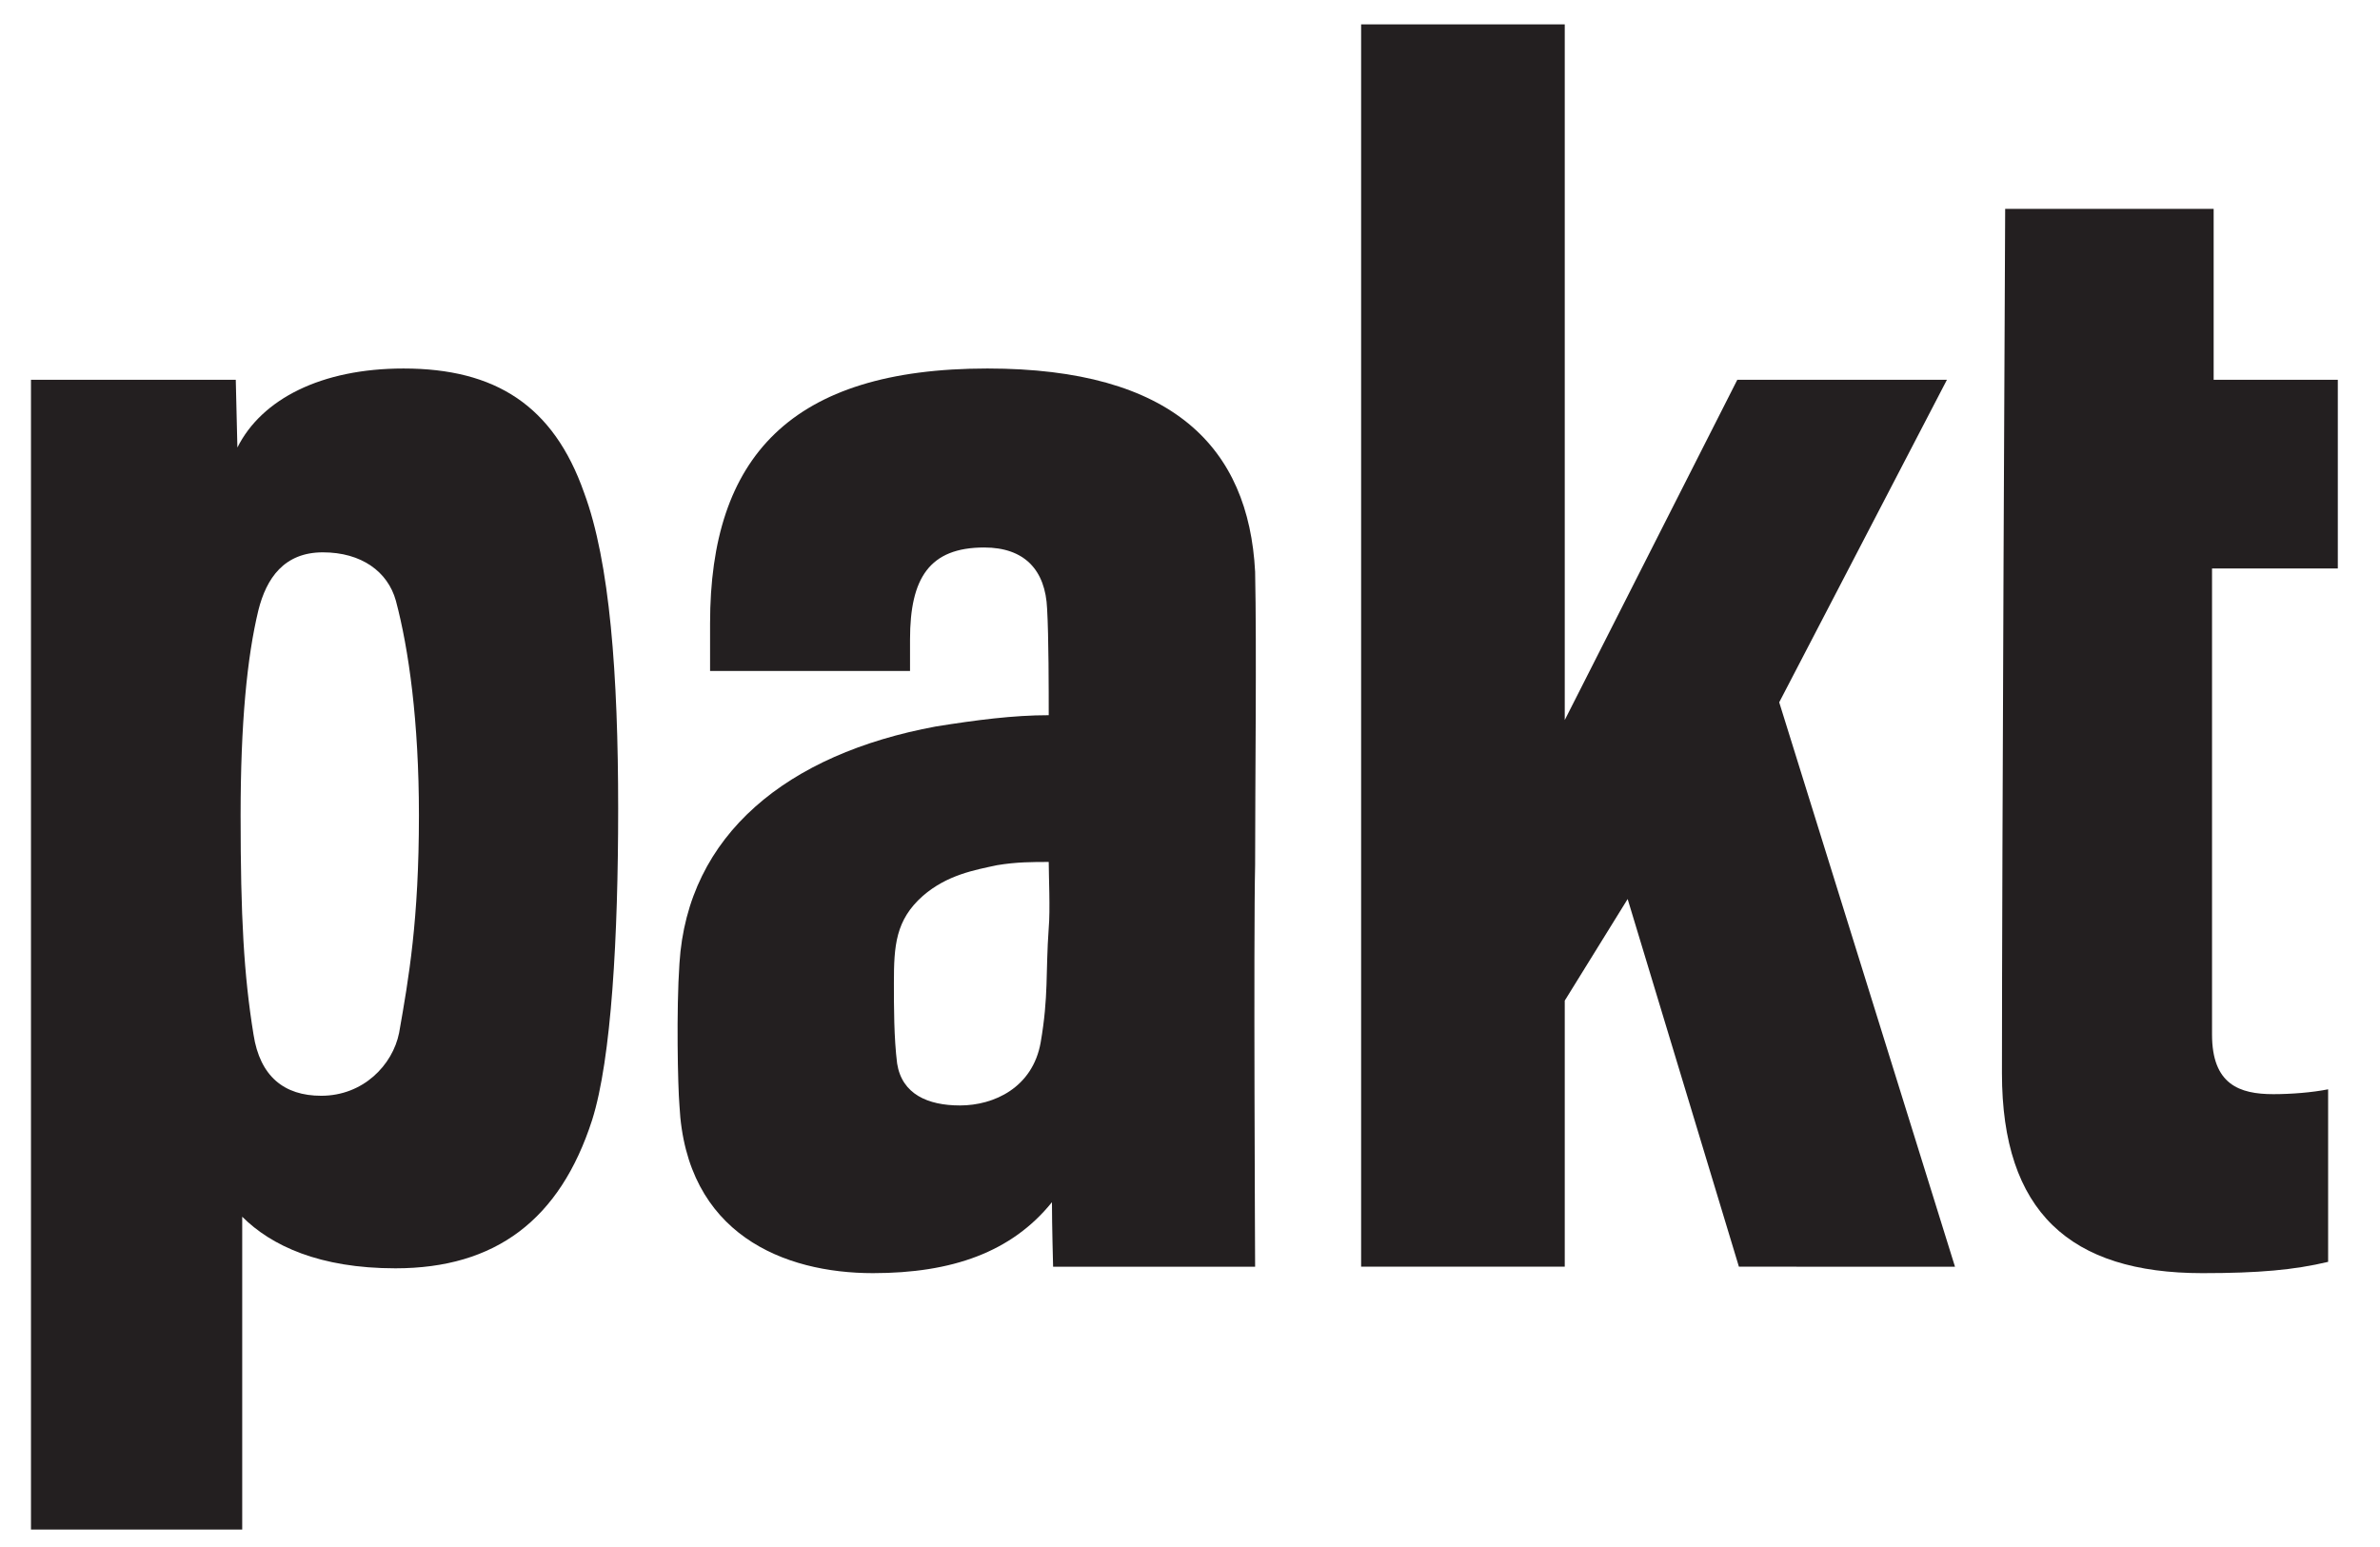
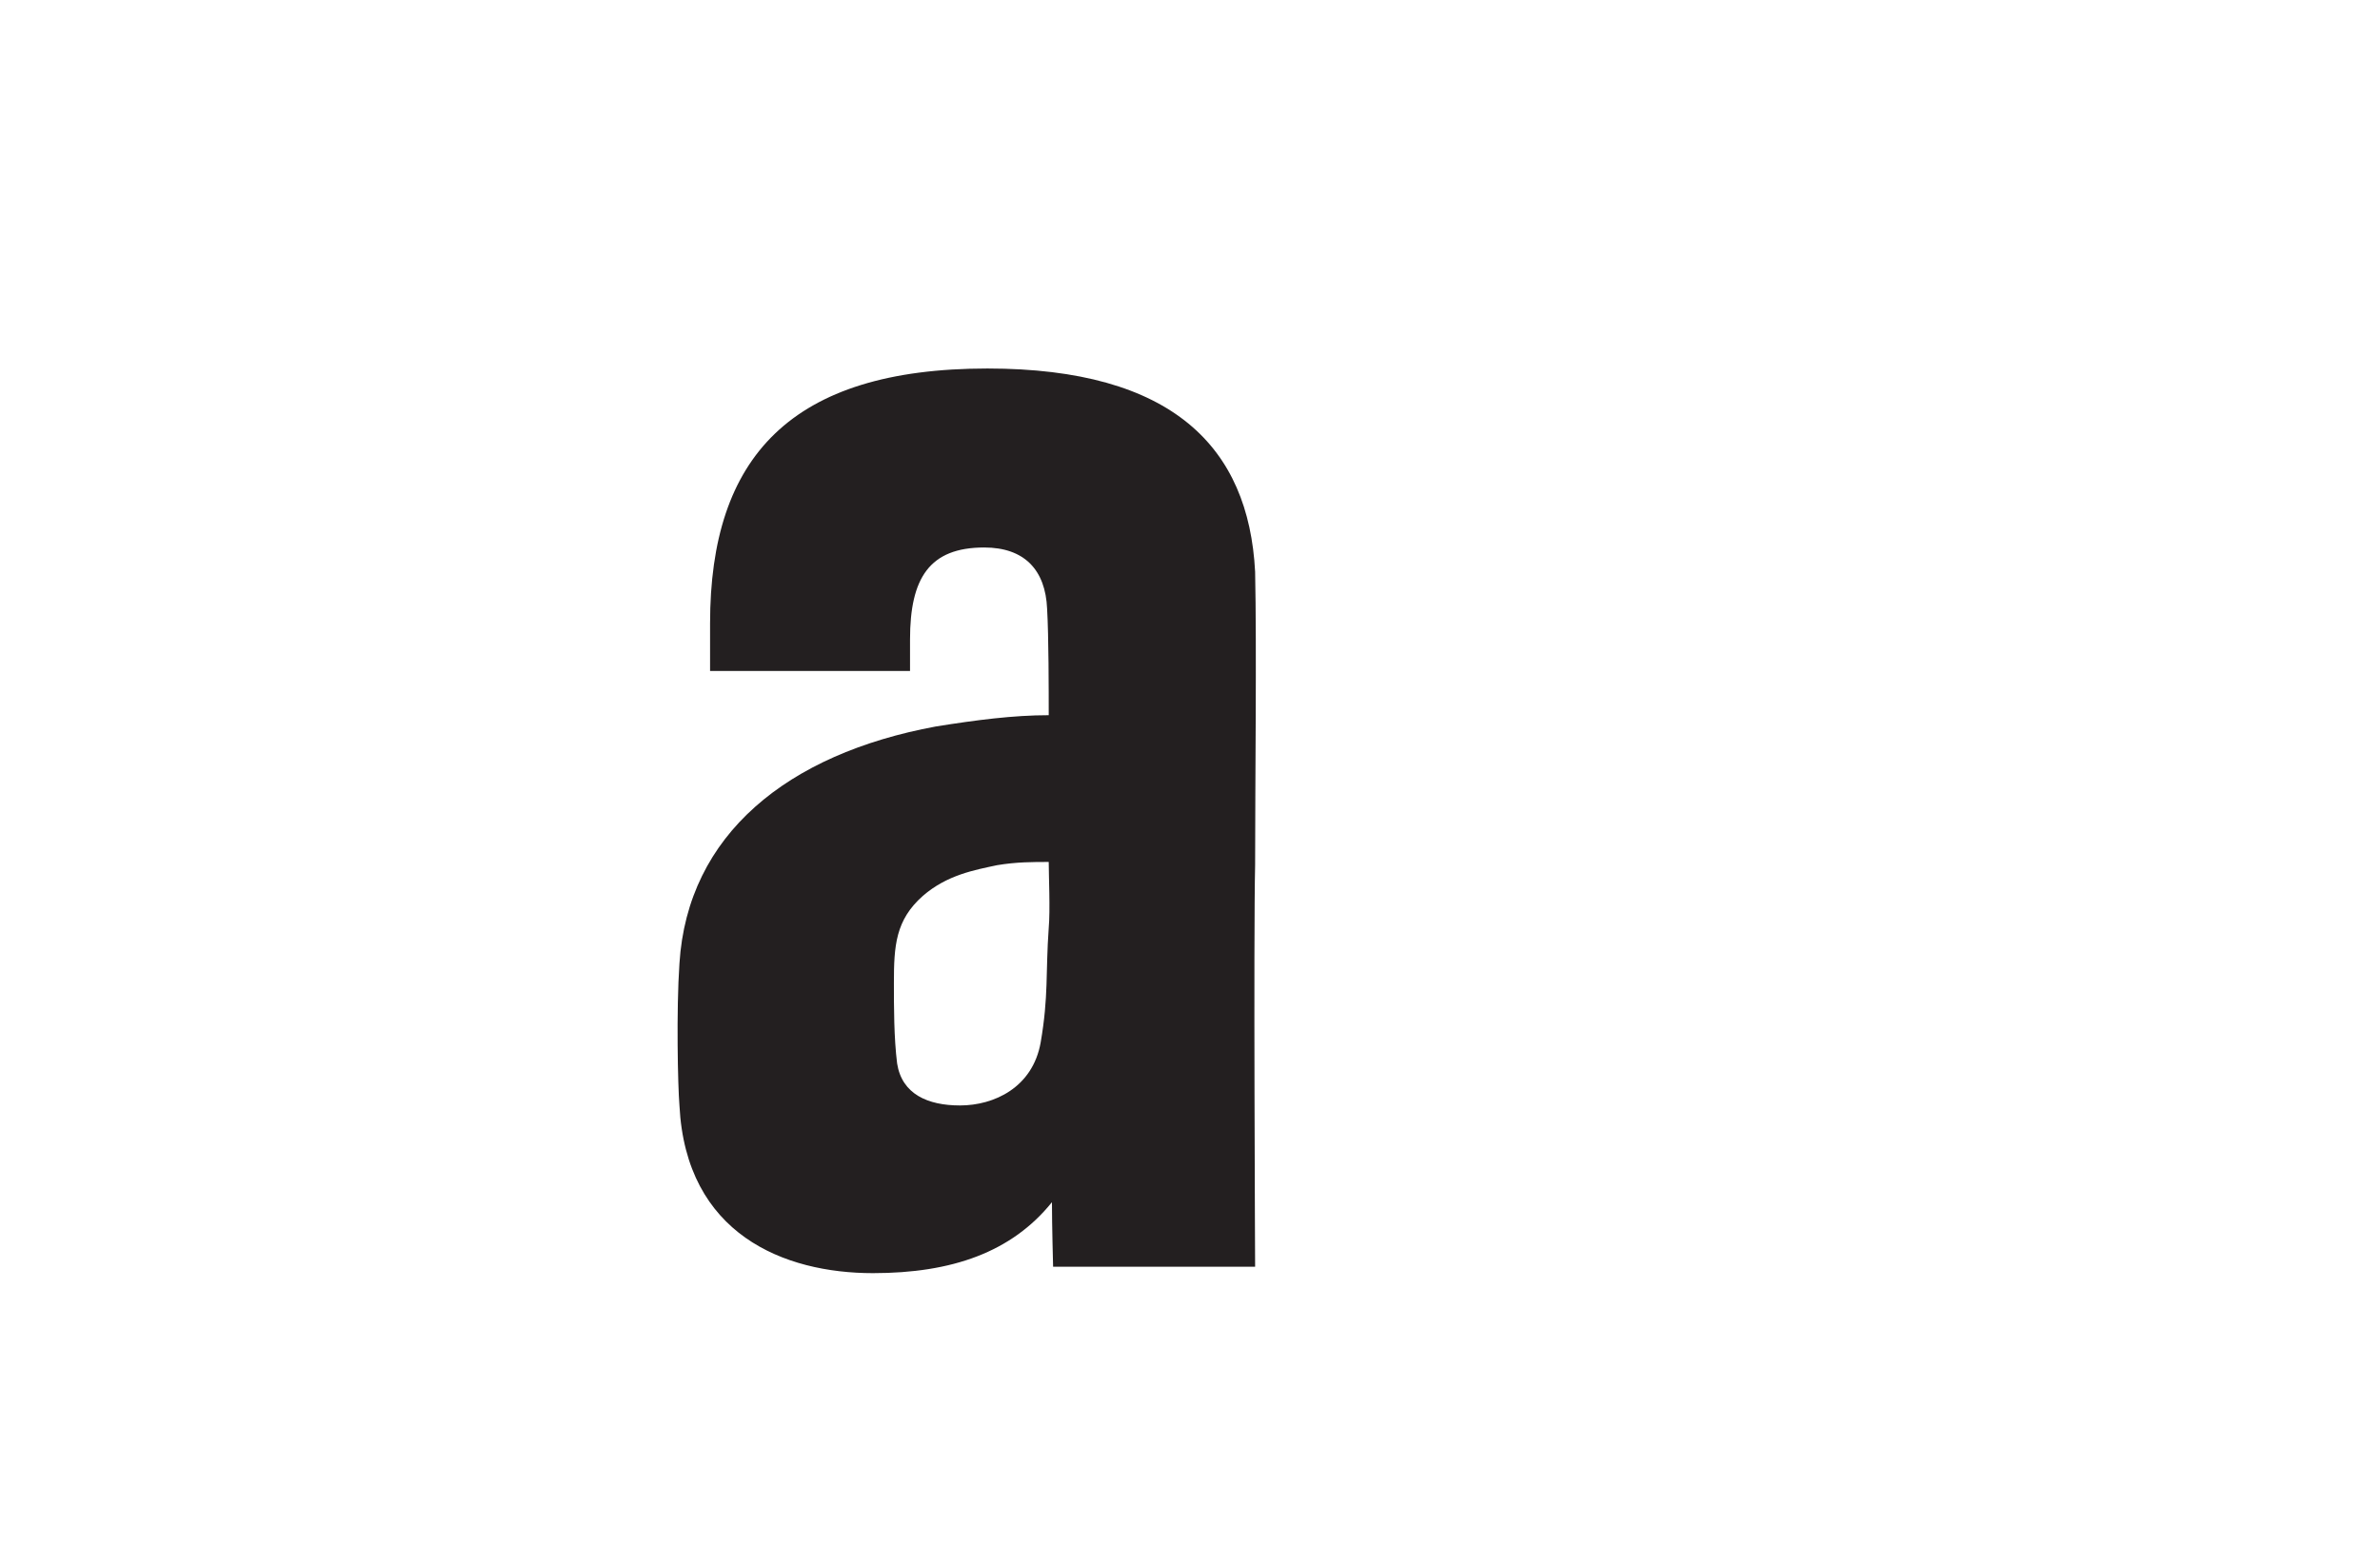
<svg xmlns="http://www.w3.org/2000/svg" version="1.1" id="Layer_1" x="0px" y="0px" viewBox="0 0 200 130" style="enable-background:new 0 0 200 130;" xml:space="preserve">
-   <path style="fill:#231F20;" d="M49.76,94.114c-2.71,8.401-8.13,12.467-16.532,12.467c-6.369,0-10.434-1.897-12.874-4.336l0,26.289l-17.751,0  l0-96.618l17.21,0l0.136,5.691c2.032-4.066,7.046-6.64,13.957-6.64c7.724,0,12.602,3.117,15.176,10.434  c2.169,5.827,2.865,15.312,2.865,26.56C51.947,78.666,51.386,88.965,49.76,94.114z M33.267,50.48  c-0.678-2.439-2.885-4.065-6.137-4.065s-4.743,2.168-5.42,4.878c-0.949,3.93-1.491,9.486-1.491,17.21  c0,8.537,0.271,13.415,1.084,18.429c0.542,3.523,2.575,5.149,5.691,5.149c3.523,0,6.002-2.575,6.544-5.285  c0.813-4.607,1.666-9.486,1.666-18.294C35.204,60.644,34.351,54.546,33.267,50.48z" />
  <path style="fill:#231F20;" d="M88.496,106.445c0,0-0.097-3.523-0.097-5.42c-3.388,4.201-8.401,5.962-15.042,5.962  c-7.453,0-15.719-3.252-16.261-14.093c-0.136-1.626-0.271-7.995,0-11.925c0.677-10.841,9.079-17.616,21.546-19.92  c3.388-0.542,6.505-0.948,9.486-0.948c0-2.033,0-6.64-0.136-8.944c-0.136-3.252-1.897-5.149-5.285-5.149  c-4.608,0-6.234,2.575-6.234,7.724v2.651l-16.803,0v-4.006c0-13.957,6.775-21.41,23.308-21.41c15.583,0,21.952,6.64,22.494,17.074  c0.136,6.505,0,17.752,0,24.663c-0.136,5.827,0,33.742,0,33.742H88.496z M83.791,72.704c-1.897,0.407-4.2,0.813-6.233,2.575  c-2.304,2.032-2.44,4.201-2.44,7.317c0,2.033,0,4.607,0.271,6.776c0.407,2.575,2.575,3.523,5.285,3.523  c2.846,0,6.098-1.491,6.776-5.285c0.678-3.93,0.407-5.827,0.678-9.621c0.136-1.491,0-4.472,0-5.556  C86.772,72.433,85.418,72.433,83.791,72.704z" />
-   <path style="fill:#231F20;" d="M185.885,47.77c0,15.041,0,25.069,0,39.162c0,4.201,2.304,5.014,5.149,5.014c1.49,0,3.252-0.136,4.607-0.407  l0,14.499c-2.846,0.678-5.827,0.949-10.569,0.949c-11.112,0-16.841-5.15-16.841-16.803c0-17.887,0.271-72.633,0.271-72.633l17.519,0  v14.364l10.434,0V47.77L185.885,47.77z" />
-   <path style="fill:#231F20;" d="M146.127,106.445l-9.35-30.896l-5.285,8.537v22.359l-17.112,0l0-104.395l17.112,0v58.458l14.499-28.592  l17.616,0l-14.093,27.102l14.771,47.428L146.127,106.445z" />
</svg>